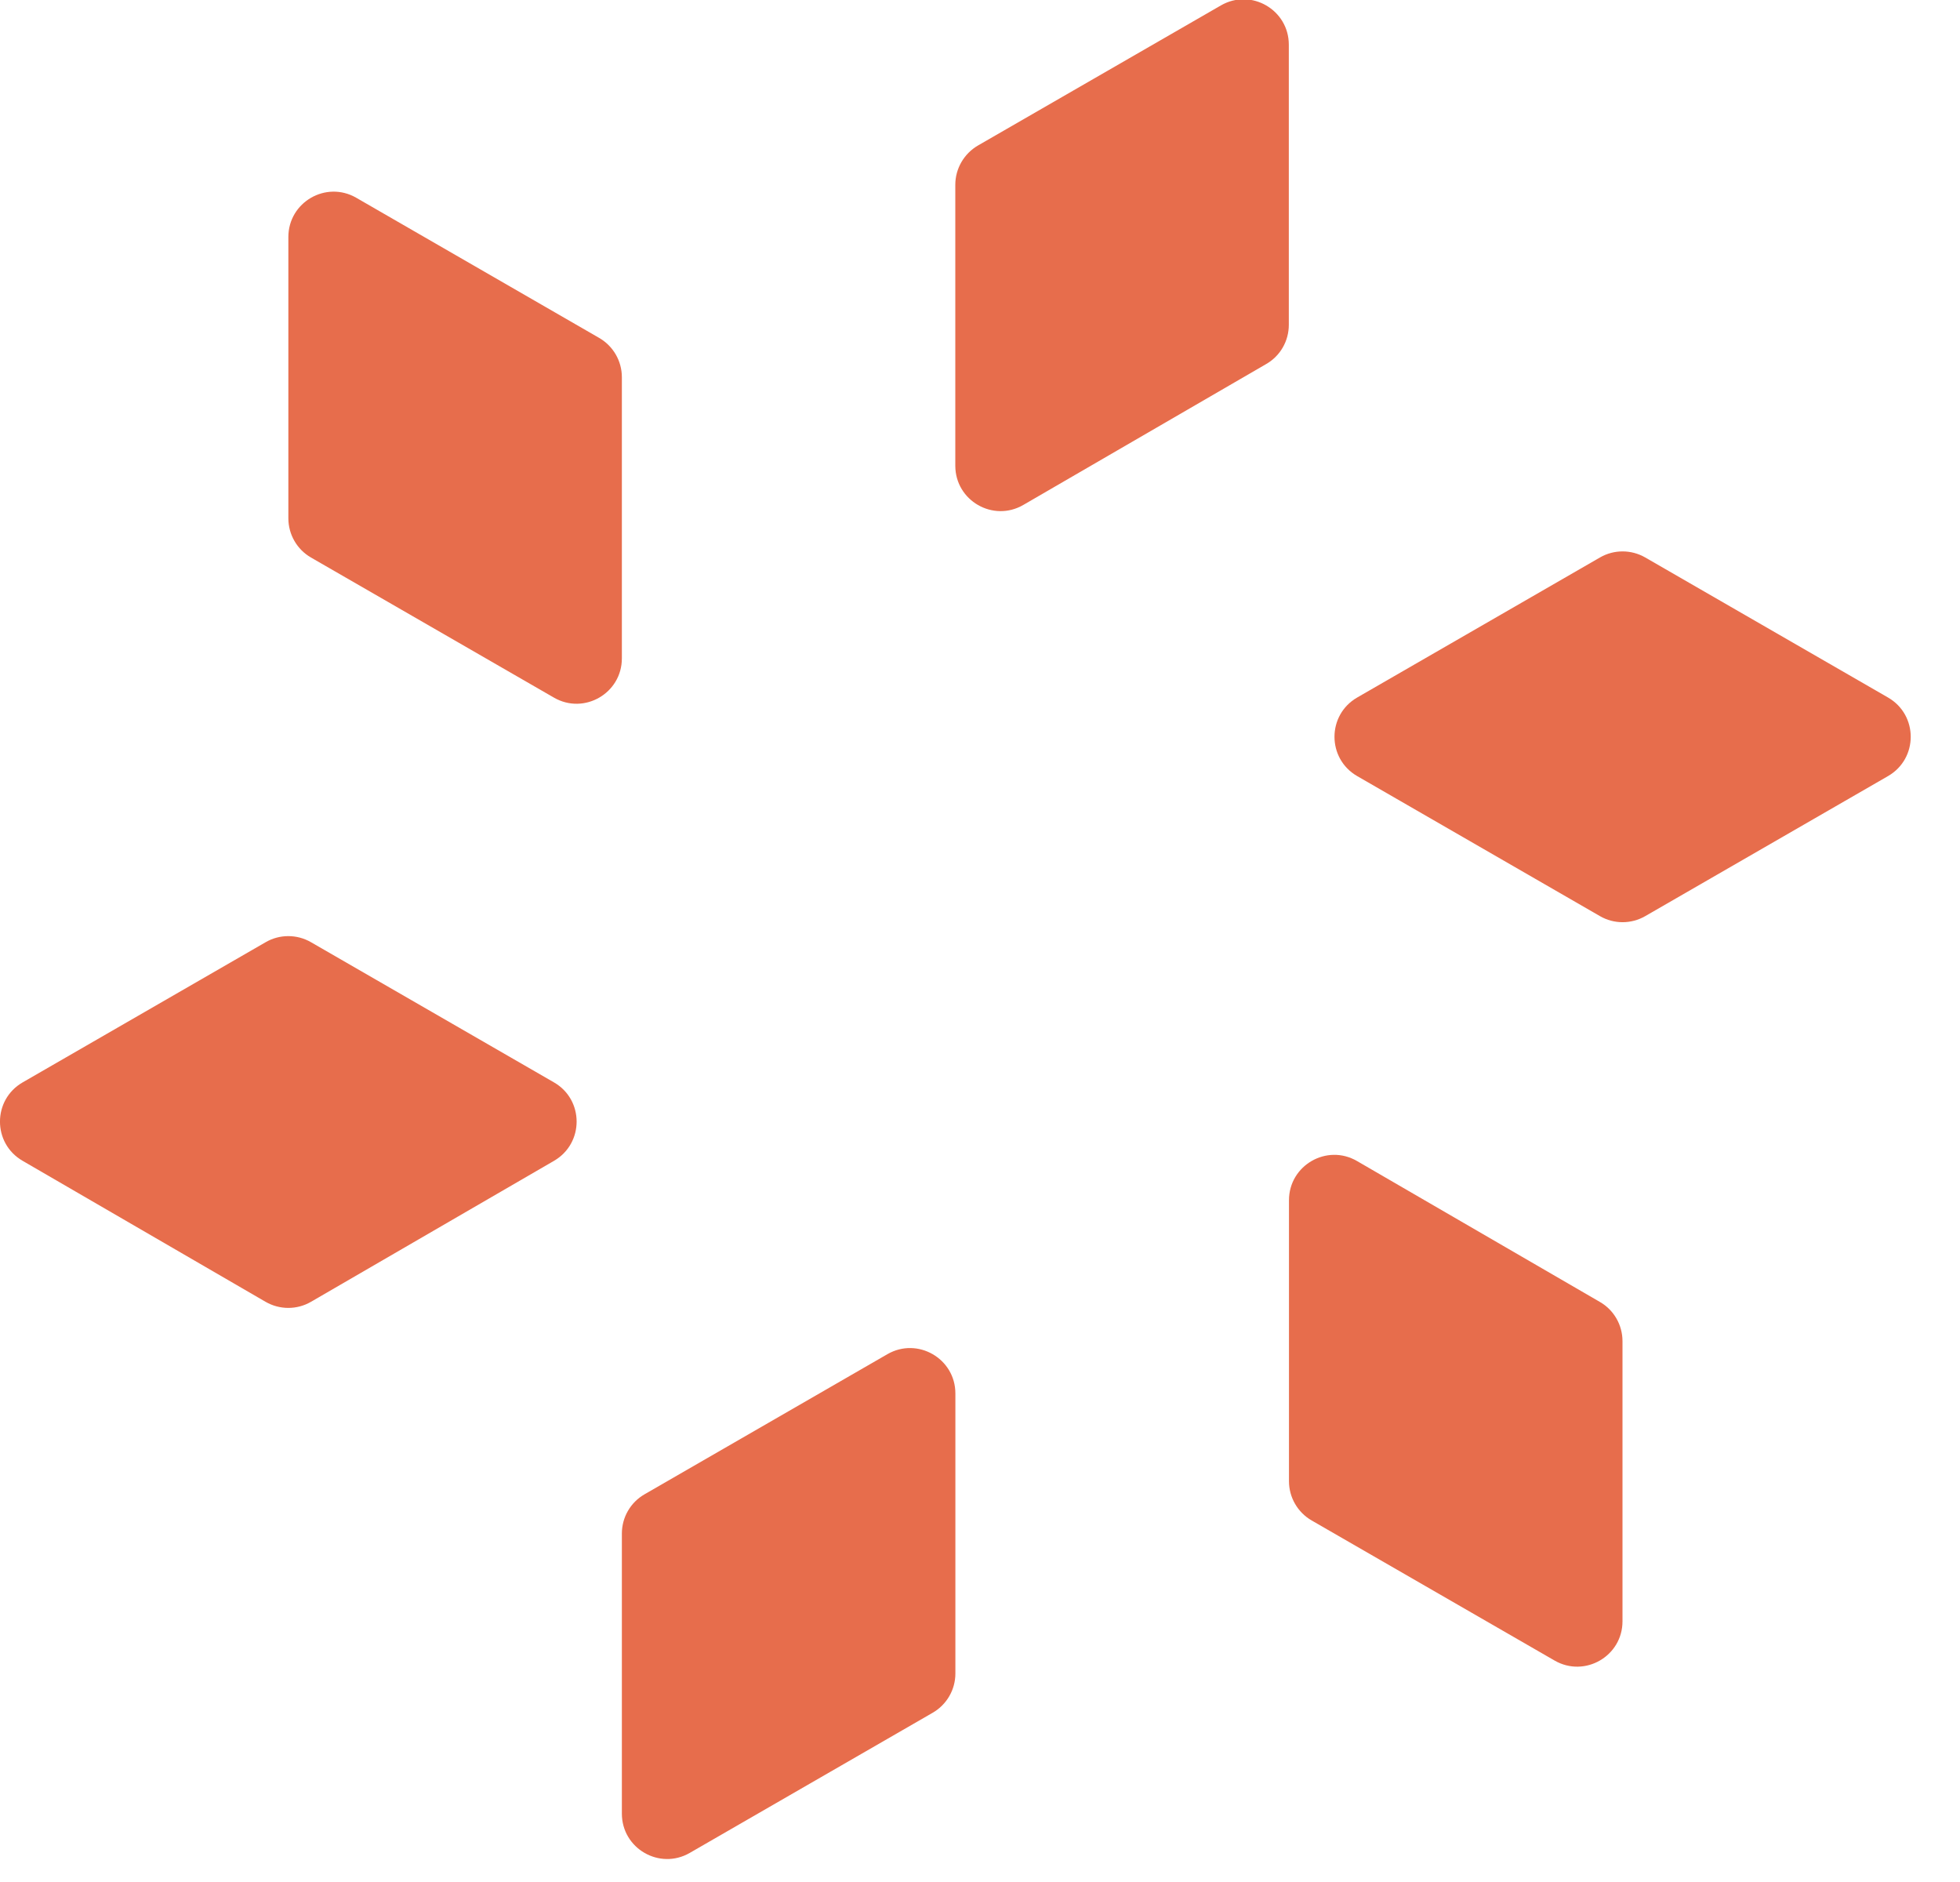
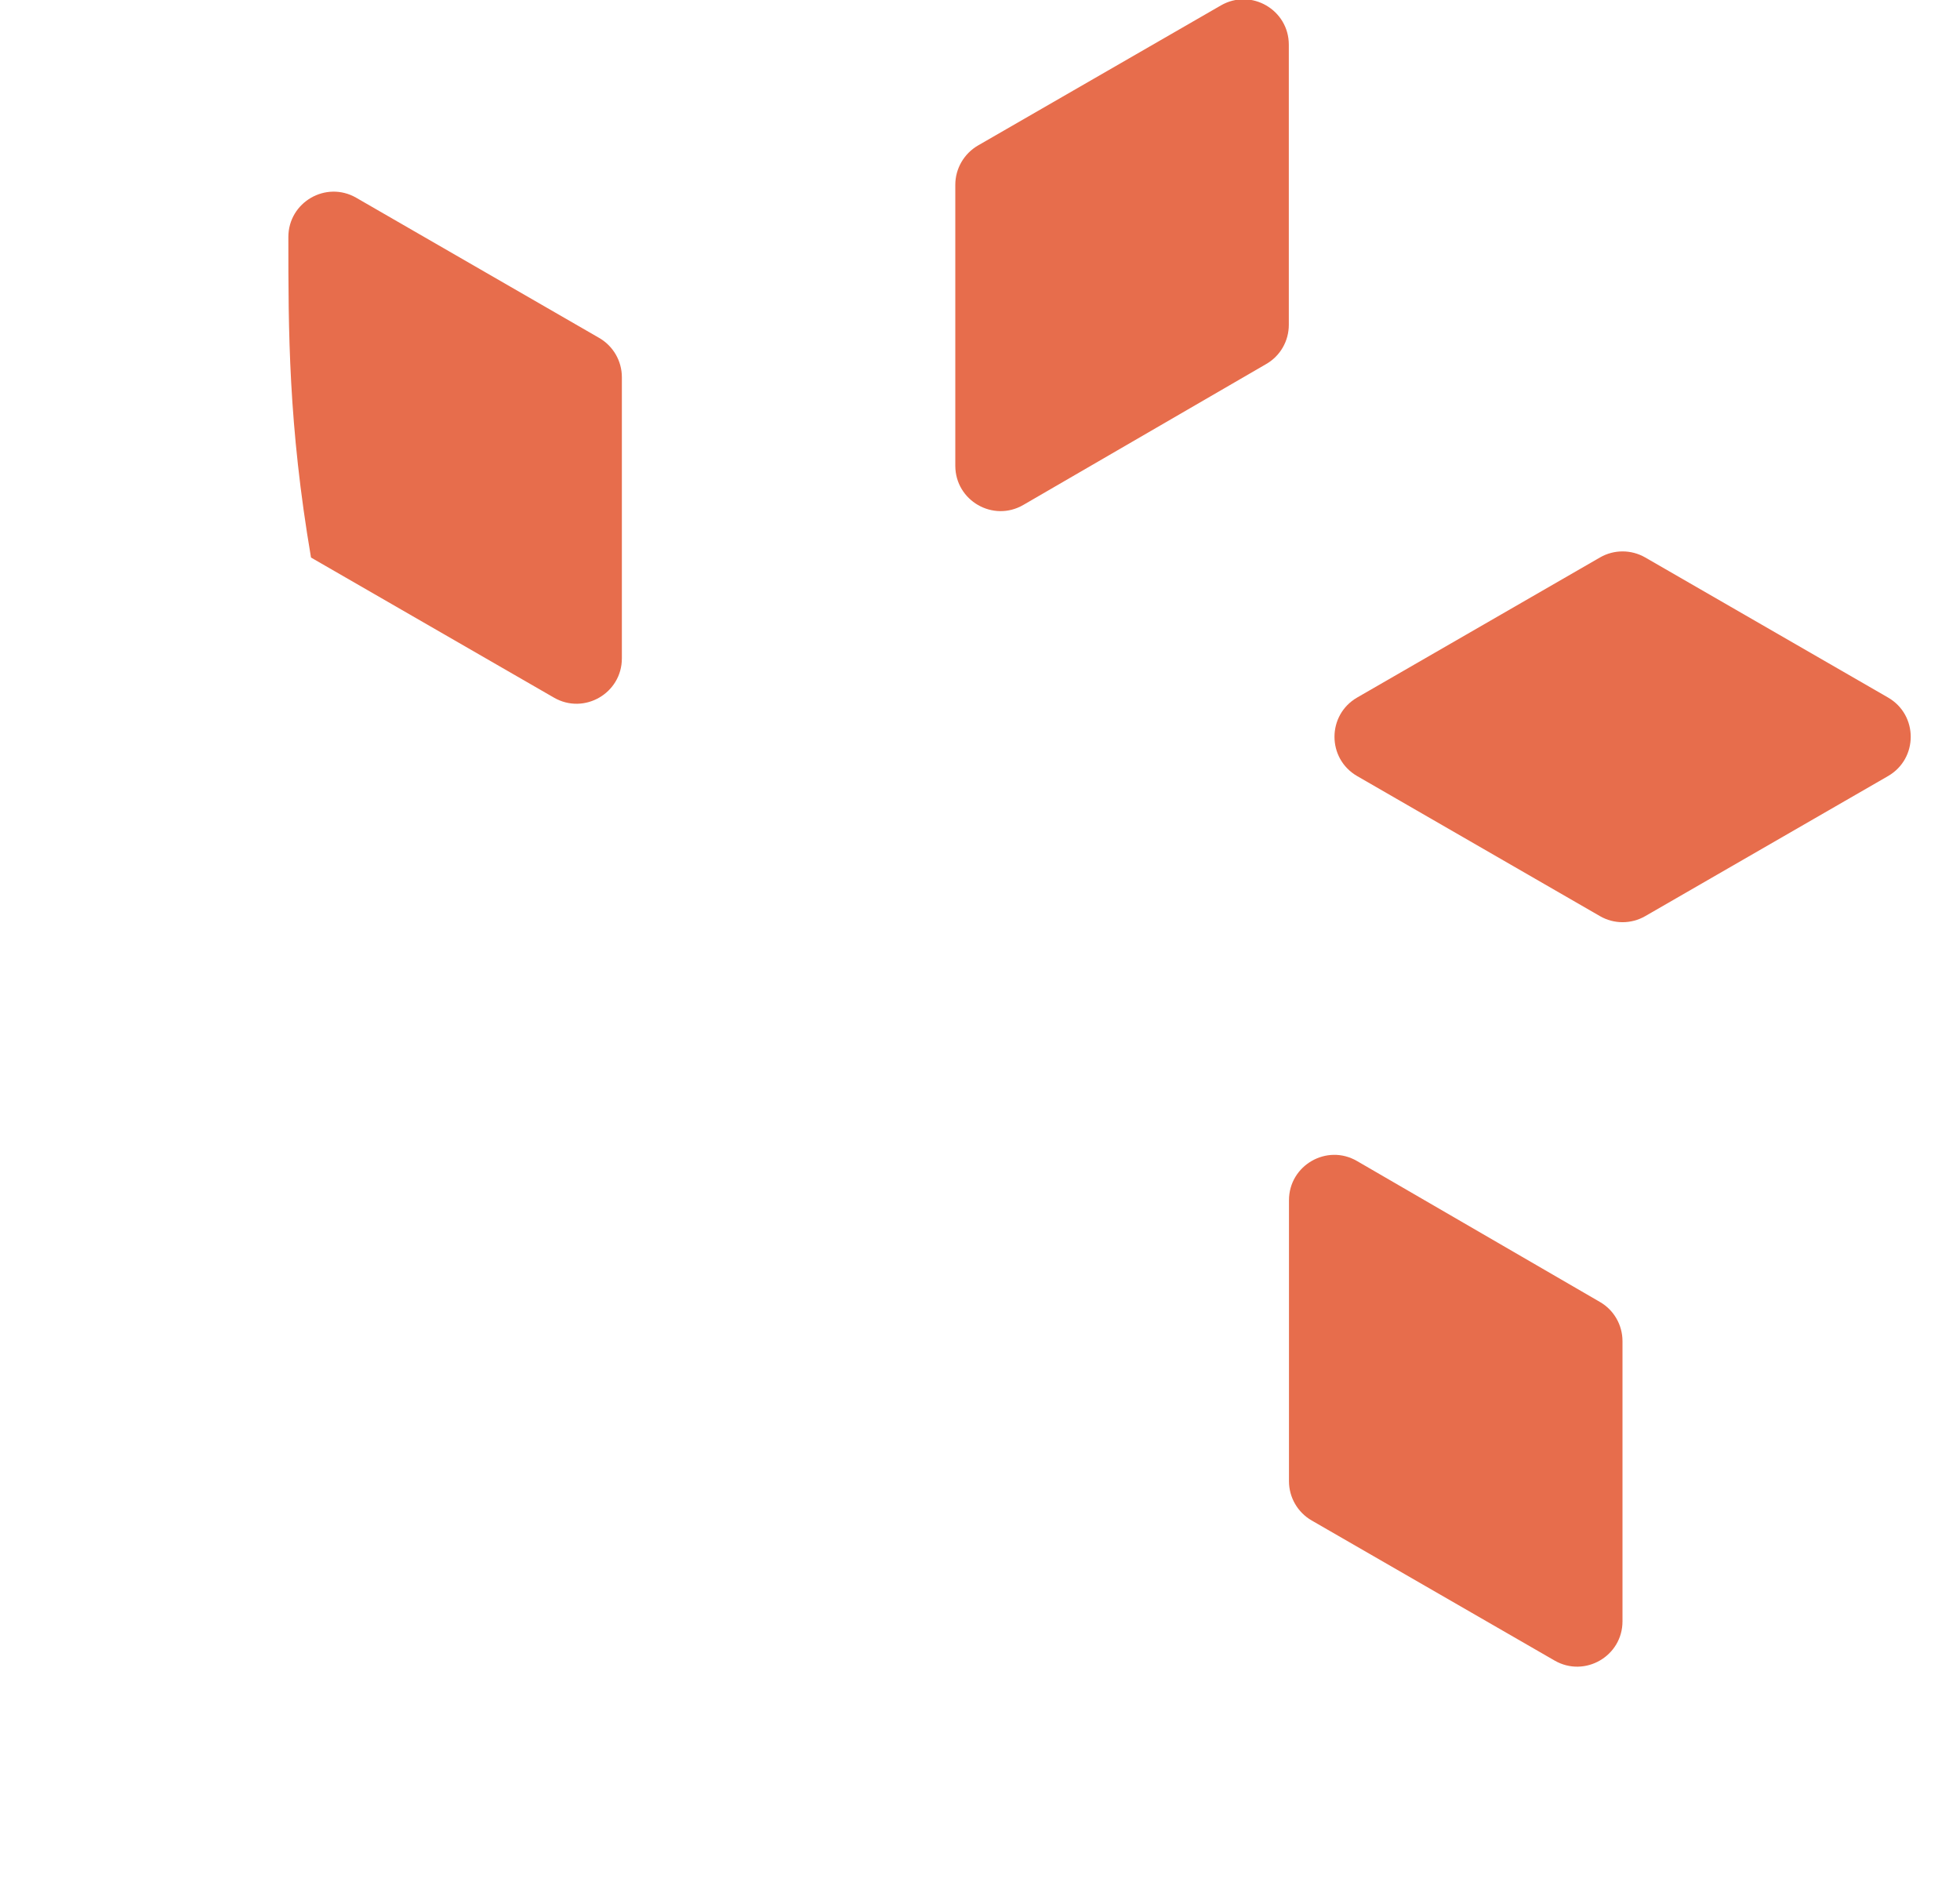
<svg xmlns="http://www.w3.org/2000/svg" width="25" height="24" viewBox="0 0 25 24" fill="none">
  <g clip-path="url(#clip0_4202_69)">
    <path d="M15.573 0.069C15.958 -0.153 16.439 0.125 16.439 0.57C16.439 1.761 16.439 2.951 16.439 4.142C16.439 4.349 16.33 4.539 16.151 4.642C15.119 5.241 14.086 5.84 13.053 6.439C12.668 6.663 12.185 6.385 12.185 5.939C12.185 4.745 12.185 3.55 12.185 2.356C12.185 2.15 12.296 1.959 12.475 1.855C13.507 1.26 14.54 0.664 15.573 0.069Z" fill="#E76D4C" />
-     <path d="M7.932 8.396C7.932 8.841 7.45 9.119 7.065 8.896C6.032 8.301 5 7.705 3.967 7.11C3.788 7.007 3.678 6.816 3.678 6.609C3.678 5.414 3.678 4.219 3.678 3.023C3.678 2.578 4.159 2.3 4.544 2.522C5.577 3.118 6.61 3.713 7.642 4.309C7.821 4.412 7.932 4.603 7.932 4.81C7.932 6.005 7.932 7.2 7.932 8.396Z" fill="#E76D4C" />
-     <path d="M0.288 14.803C-0.097 14.58 -0.096 14.025 0.289 13.803C1.322 13.207 2.356 12.611 3.389 12.015C3.567 11.912 3.787 11.912 3.966 12.015C4.999 12.611 6.032 13.207 7.066 13.803C7.451 14.025 7.451 14.58 7.067 14.803C6.034 15.403 5.001 16.002 3.967 16.601C3.788 16.705 3.567 16.705 3.387 16.601C2.354 16.002 1.321 15.403 0.288 14.803Z" fill="#E76D4C" />
-     <path d="M11.319 17.269C11.704 17.047 12.186 17.325 12.186 17.77C12.186 18.96 12.186 20.151 12.186 21.342C12.186 21.548 12.075 21.739 11.896 21.842C10.864 22.438 9.831 23.033 8.798 23.629C8.413 23.851 7.932 23.573 7.932 23.128C7.932 21.938 7.932 20.747 7.932 19.556C7.932 19.35 8.042 19.159 8.221 19.056C9.254 18.46 10.286 17.865 11.319 17.269Z" fill="#E76D4C" />
+     <path d="M7.932 8.396C7.932 8.841 7.45 9.119 7.065 8.896C6.032 8.301 5 7.705 3.967 7.11C3.678 5.414 3.678 4.219 3.678 3.023C3.678 2.578 4.159 2.3 4.544 2.522C5.577 3.118 6.61 3.713 7.642 4.309C7.821 4.412 7.932 4.603 7.932 4.81C7.932 6.005 7.932 7.2 7.932 8.396Z" fill="#E76D4C" />
    <path d="M20.695 20.676C20.695 21.12 20.214 21.398 19.829 21.176C18.796 20.581 17.763 19.985 16.731 19.39C16.552 19.287 16.441 19.096 16.441 18.889C16.441 17.695 16.441 16.5 16.441 15.306C16.441 14.861 16.924 14.582 17.309 14.806C18.342 15.405 19.375 16.004 20.407 16.603C20.586 16.706 20.695 16.897 20.695 17.103C20.695 18.294 20.695 19.485 20.695 20.676Z" fill="#E76D4C" />
    <path d="M17.311 9.897C16.925 9.674 16.925 9.118 17.311 8.895C18.343 8.3 19.375 7.705 20.408 7.109C20.586 7.006 20.806 7.006 20.985 7.109C22.017 7.705 23.05 8.3 24.082 8.895C24.468 9.118 24.468 9.674 24.082 9.897C23.05 10.492 22.017 11.088 20.985 11.683C20.806 11.786 20.586 11.786 20.408 11.683C19.375 11.088 18.343 10.492 17.311 9.897Z" fill="#E76D4C" />
  </g>
  <defs>
    <clipPath id="clip0_4202_69">
      <rect width="24.38" height="23.719" fill="white" transform="translate(0 -0.009)" />
    </clipPath>
  </defs>
</svg>